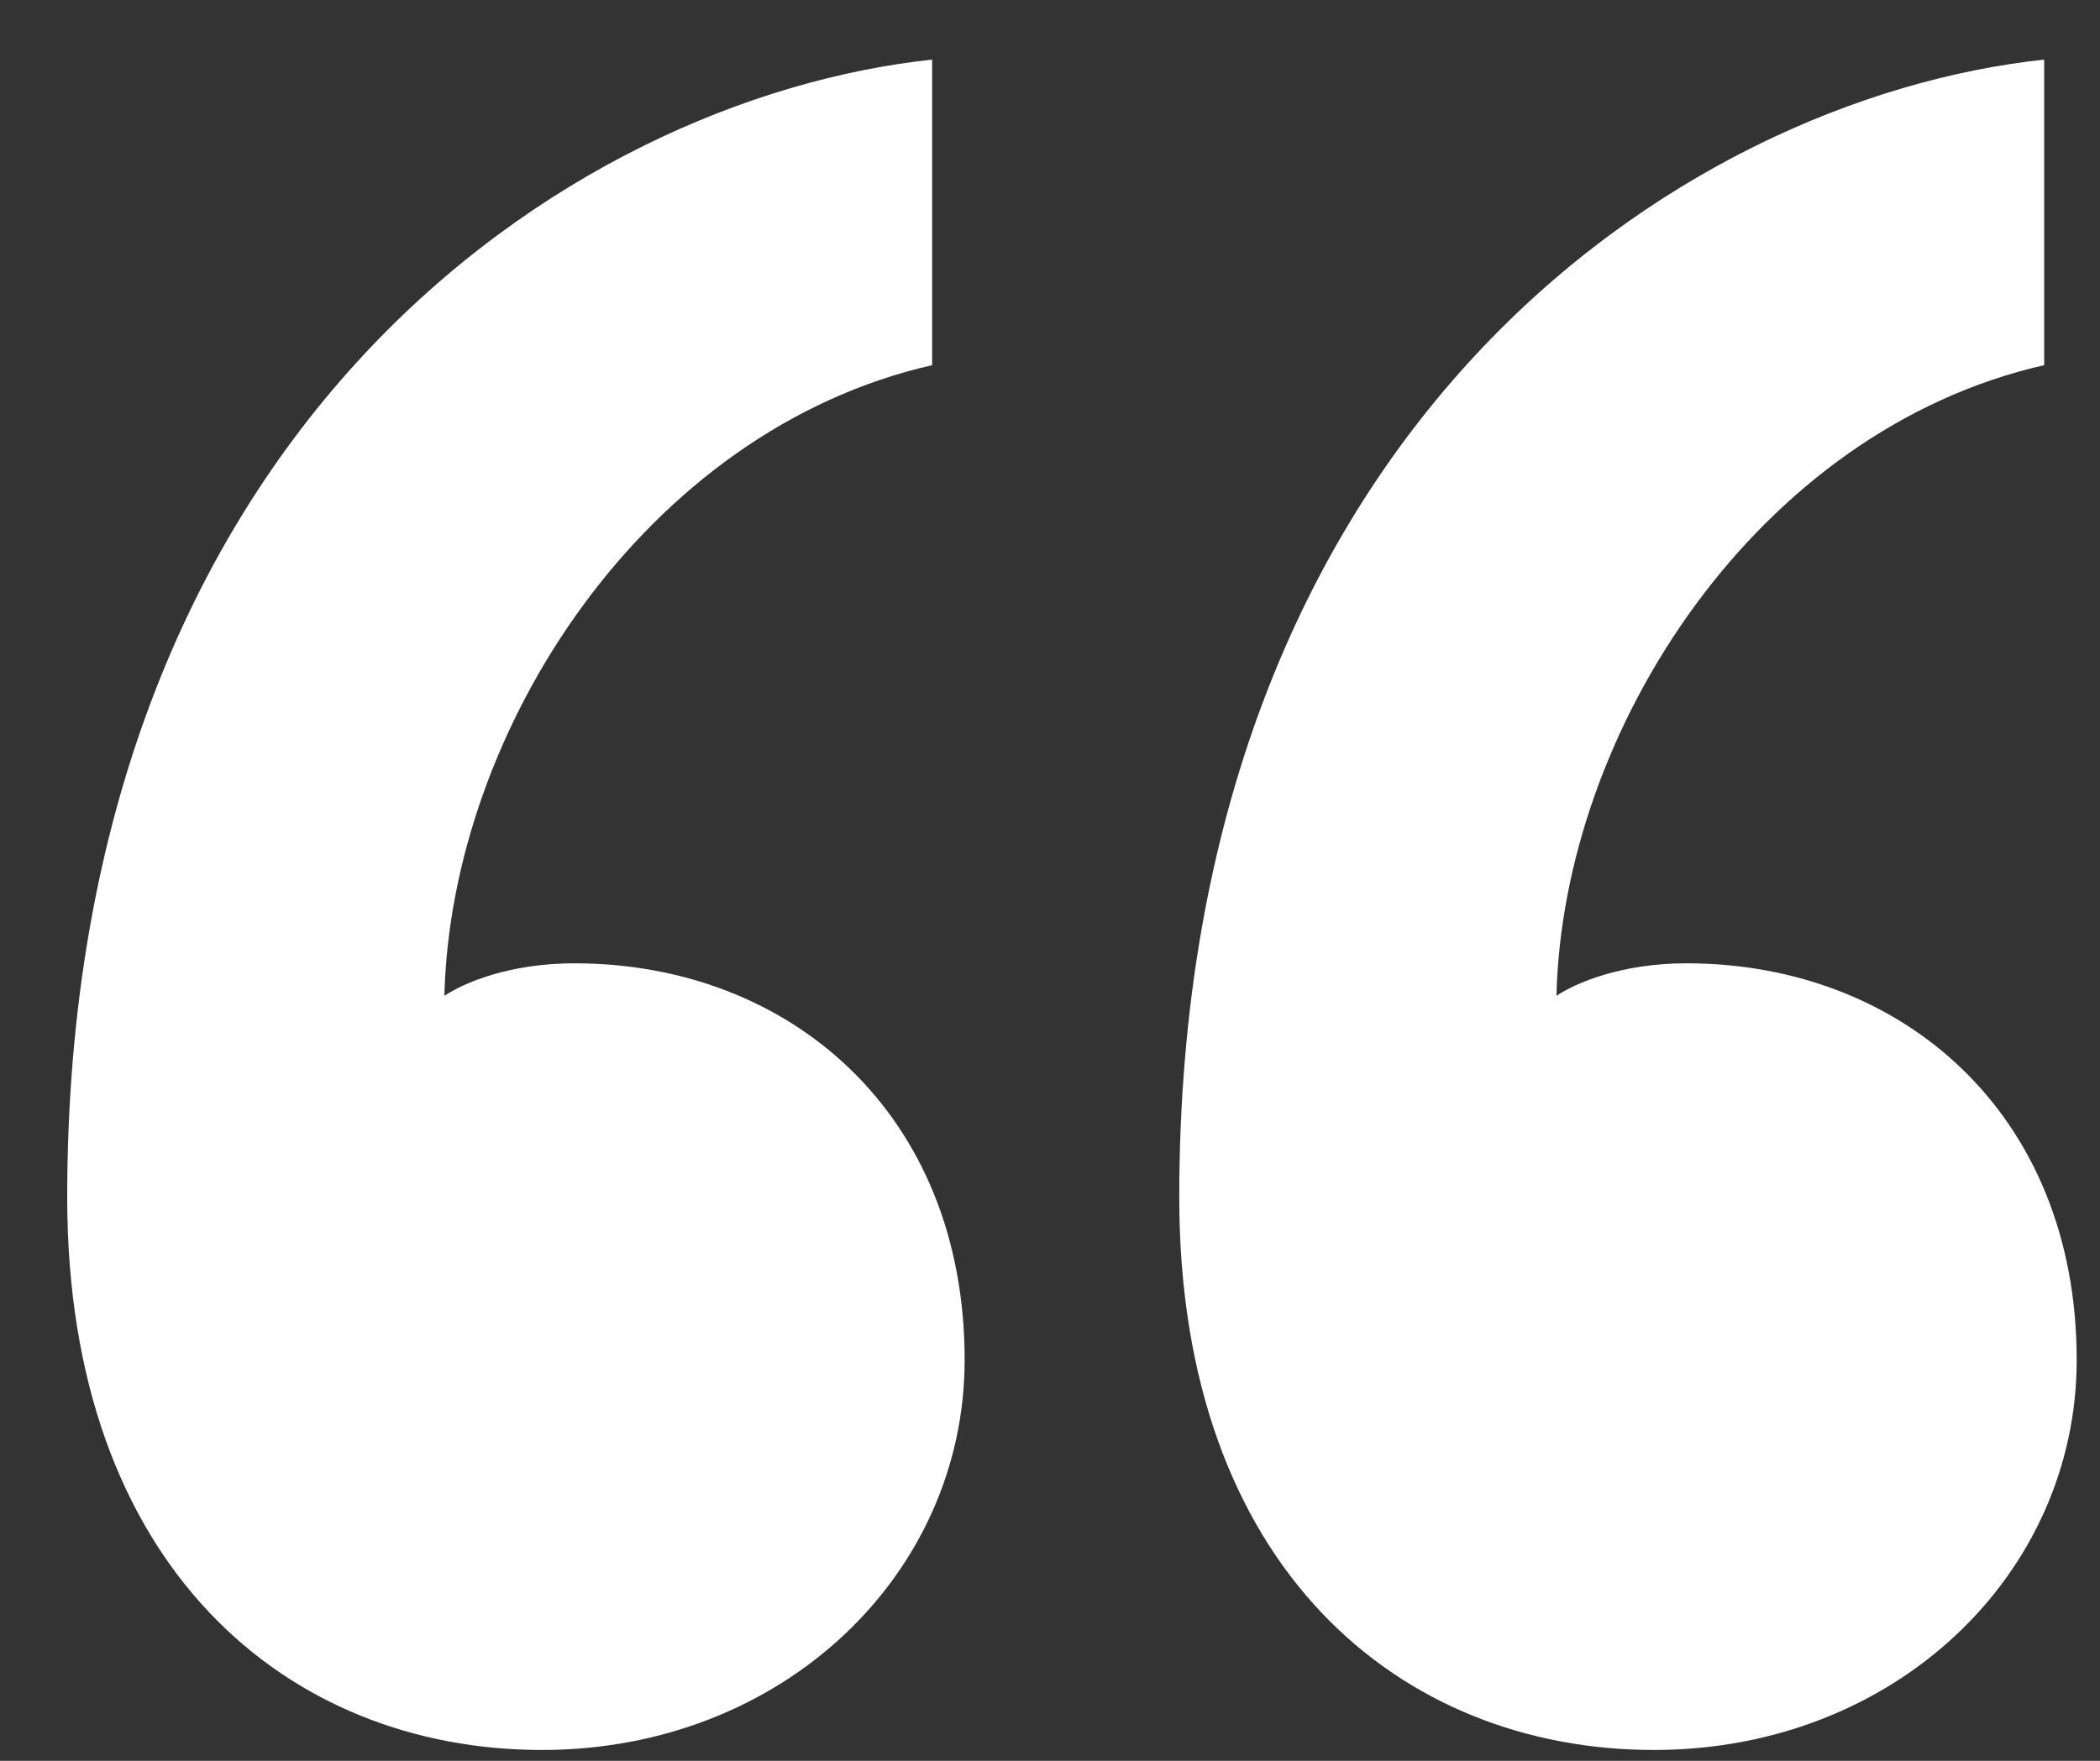
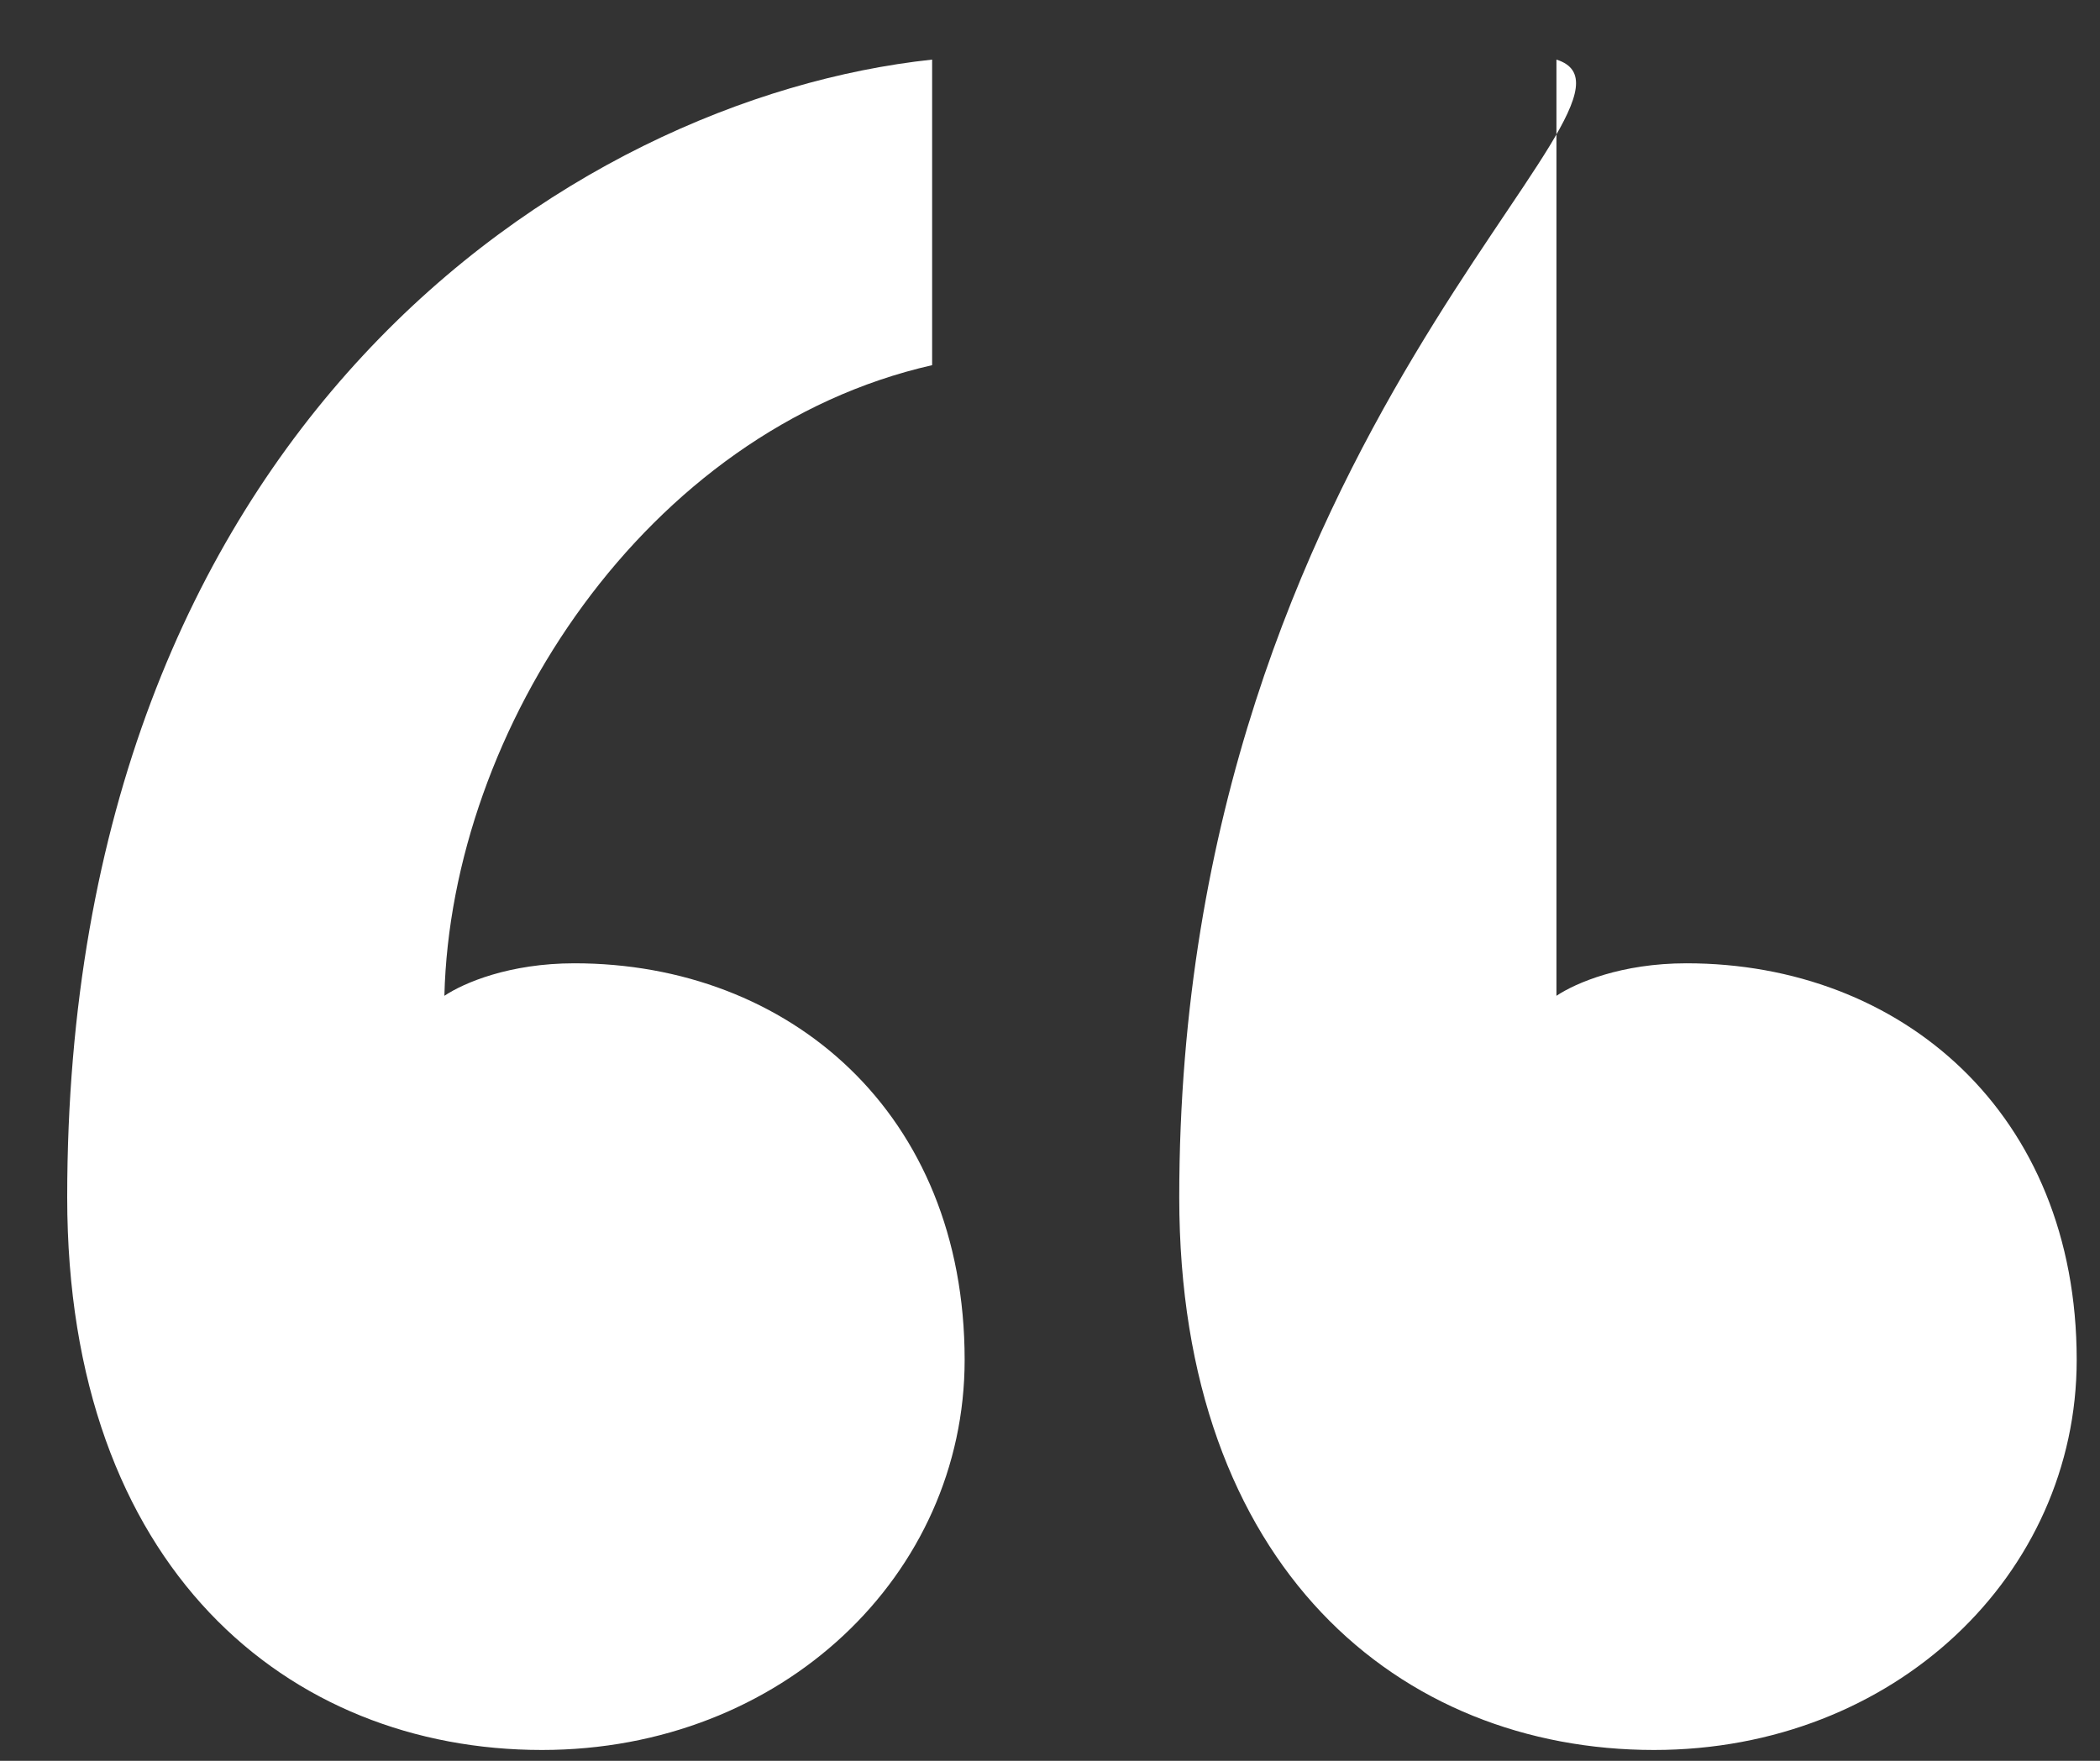
<svg xmlns="http://www.w3.org/2000/svg" width="31" height="26" viewBox="0 0 31 26" fill="none">
  <rect x="0" y="0" width="31" height="26" fill="#333333" stroke="none" />
-   <path d="M30.656 20.08C30.656 16.432 28.064 14.224 24.896 14.224C23.936 14.224 23.264 14.512 22.976 14.704C23.072 10.768 25.952 6.352 30.176 5.392V0.88C24.8 1.456 17.408 6.352 17.408 17.68C17.408 23.152 20.672 25.84 24.416 25.84C27.968 25.84 30.656 23.248 30.656 20.08ZM14.24 20.08C14.24 16.432 11.648 14.224 8.48 14.224C7.52 14.224 6.848 14.512 6.56 14.704C6.656 10.768 9.536 6.352 13.76 5.392V0.88C8.384 1.456 0.992 6.352 0.992 17.68C0.992 23.152 4.256 25.84 8 25.84C11.552 25.84 14.24 23.248 14.24 20.08Z" fill="white" />
+   <path d="M30.656 20.08C30.656 16.432 28.064 14.224 24.896 14.224C23.936 14.224 23.264 14.512 22.976 14.704V0.88C24.8 1.456 17.408 6.352 17.408 17.68C17.408 23.152 20.672 25.84 24.416 25.84C27.968 25.84 30.656 23.248 30.656 20.08ZM14.24 20.08C14.24 16.432 11.648 14.224 8.48 14.224C7.52 14.224 6.848 14.512 6.56 14.704C6.656 10.768 9.536 6.352 13.76 5.392V0.88C8.384 1.456 0.992 6.352 0.992 17.68C0.992 23.152 4.256 25.84 8 25.84C11.552 25.84 14.24 23.248 14.24 20.08Z" fill="white" />
</svg>